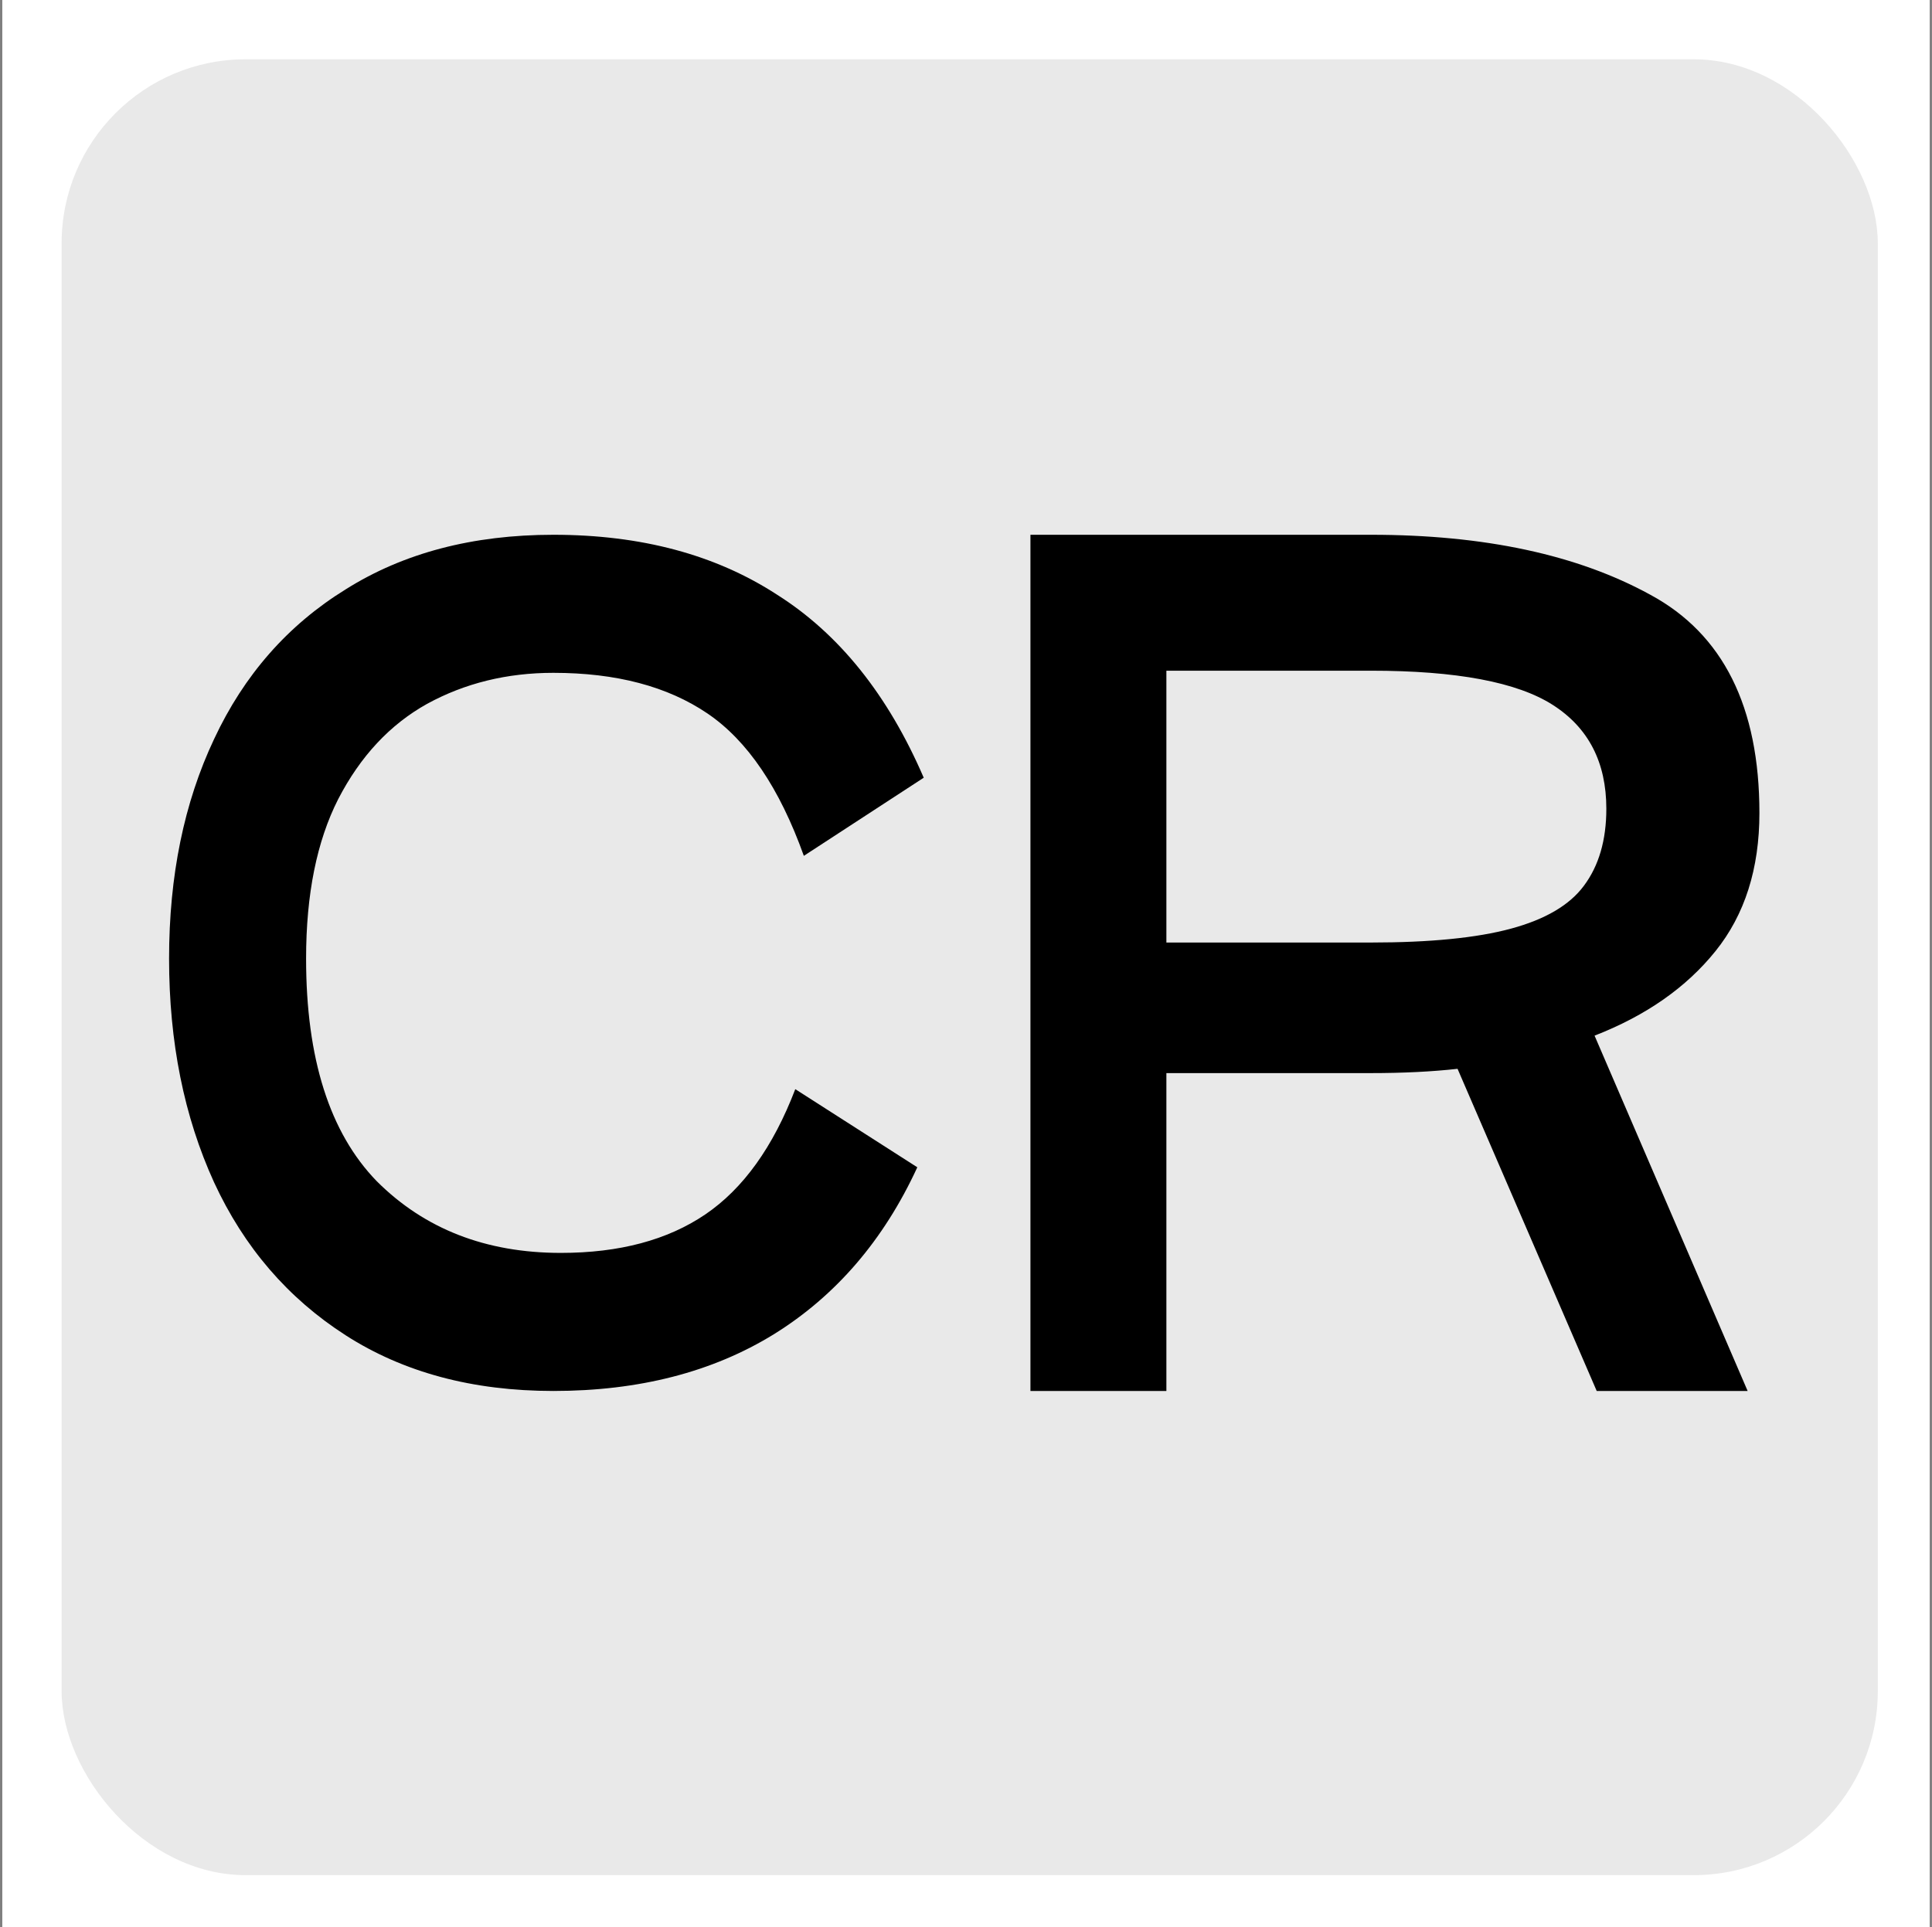
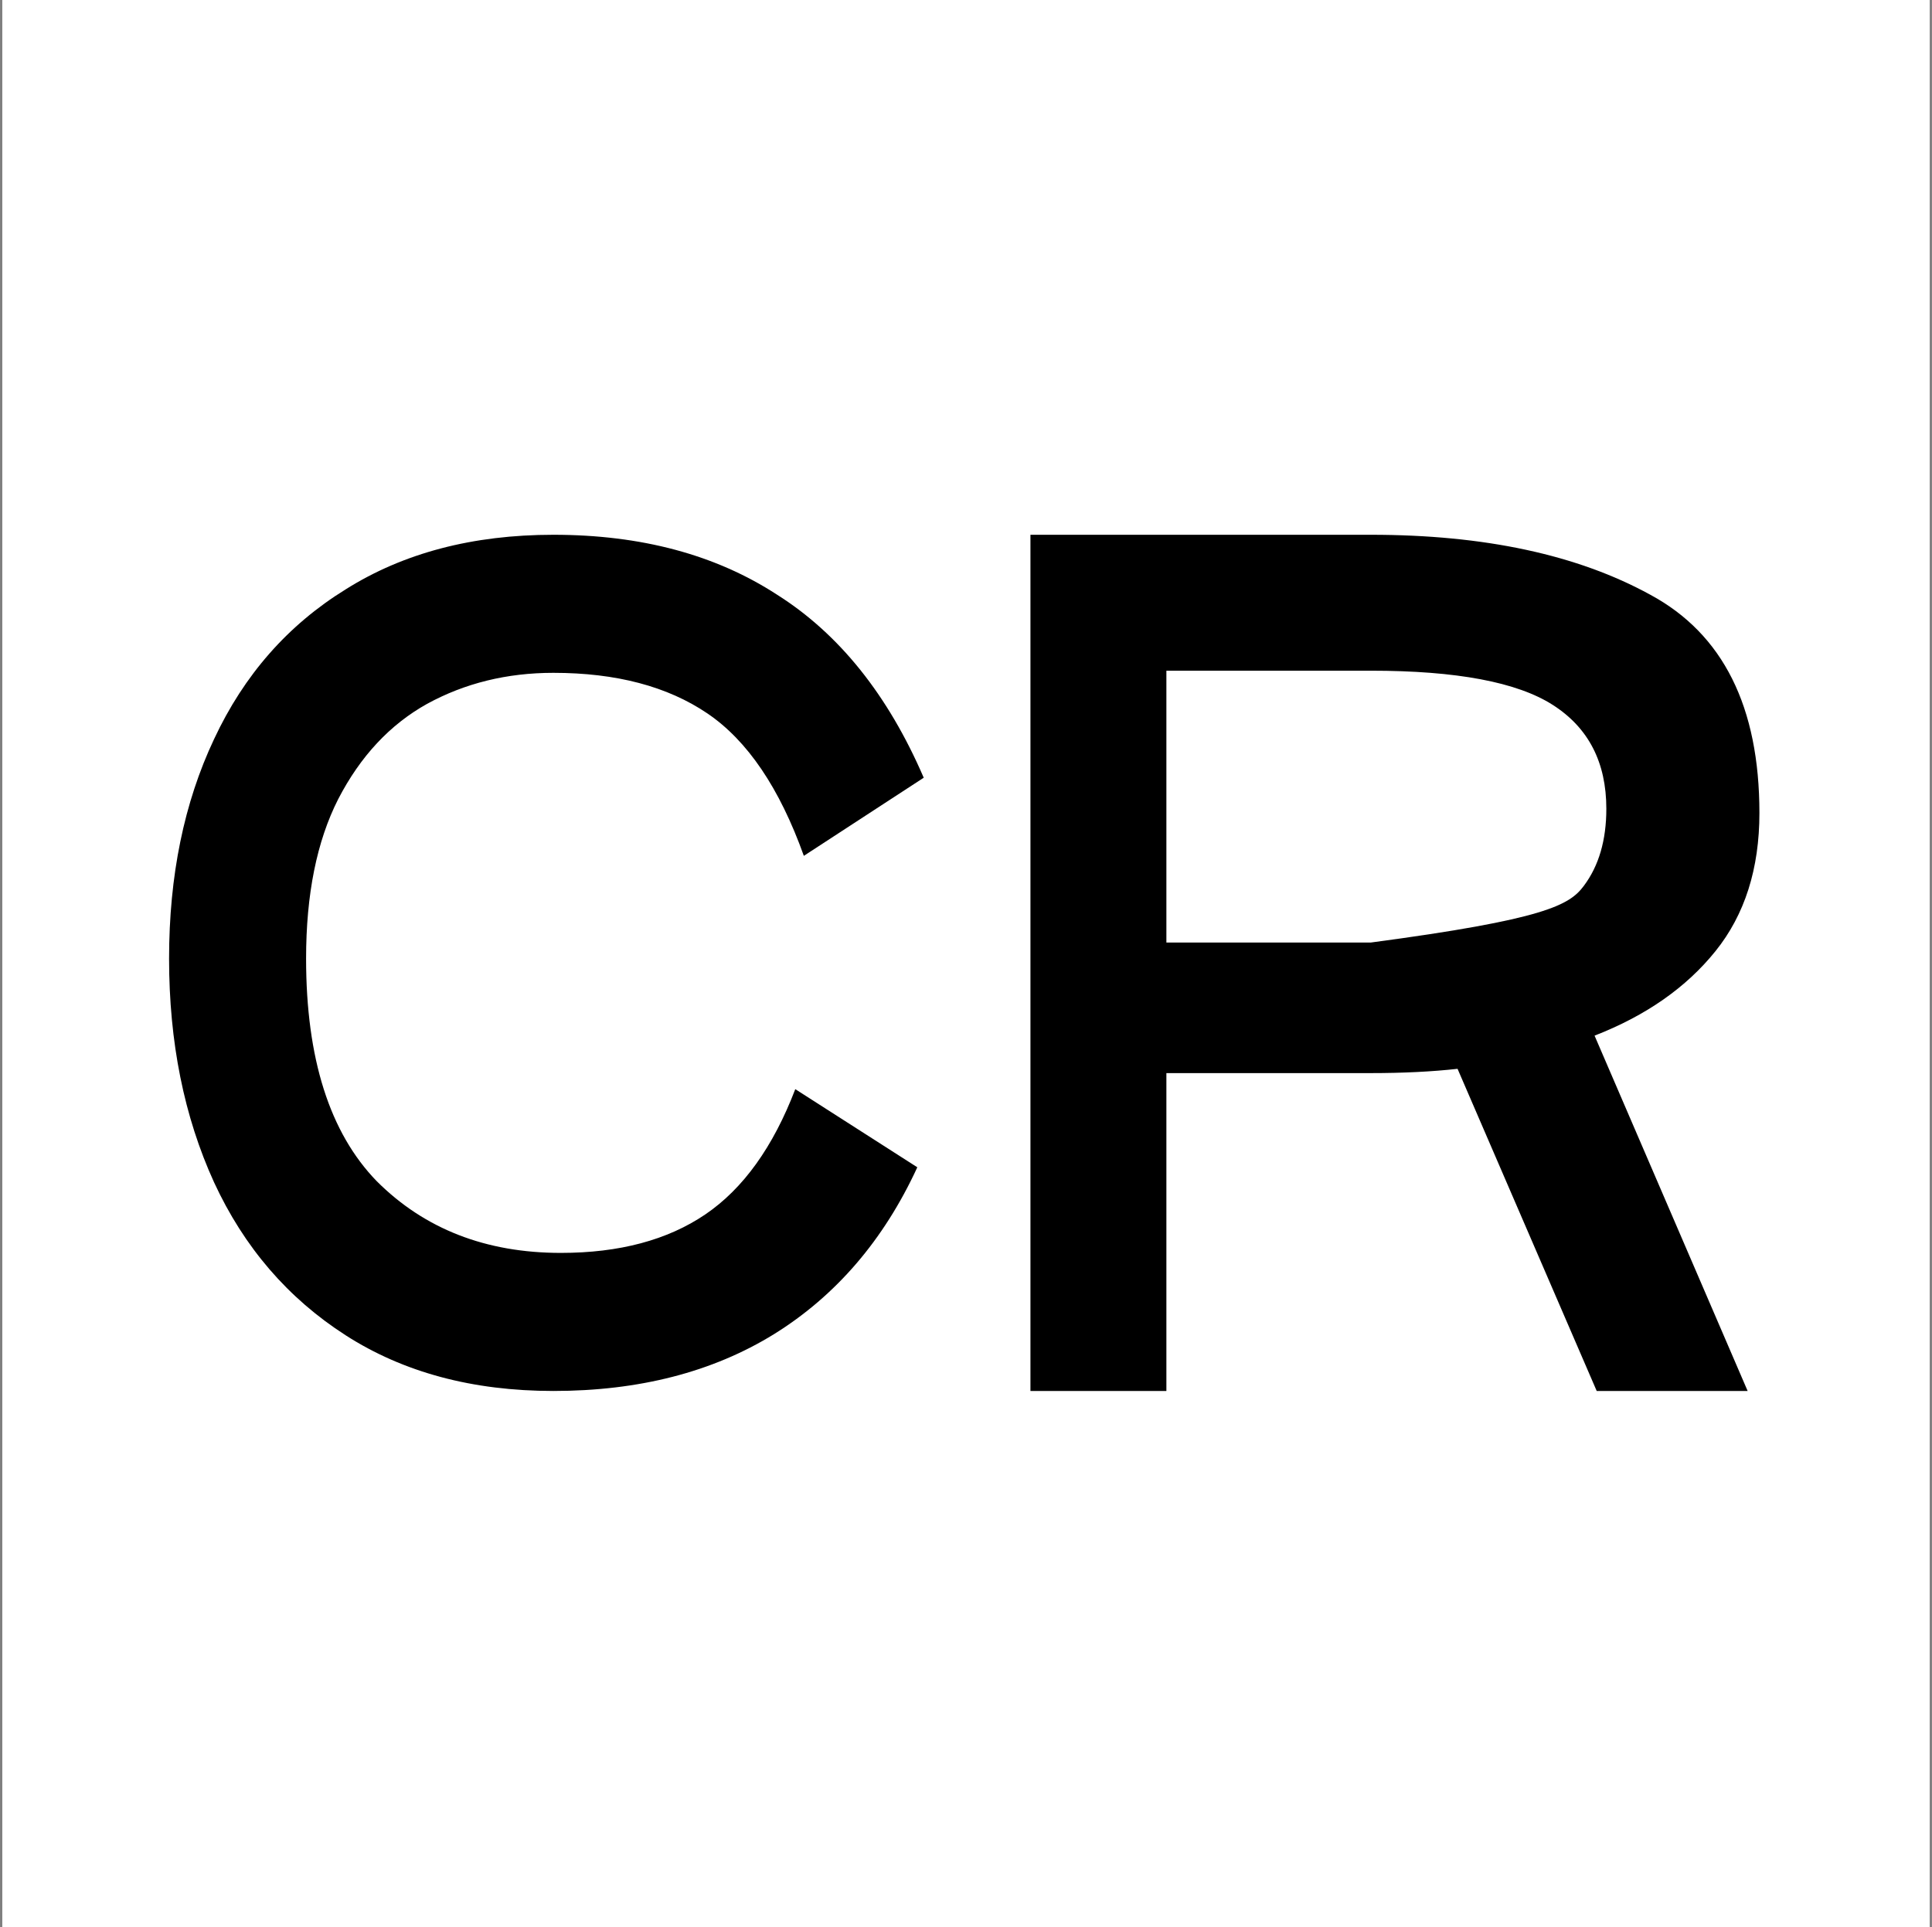
<svg xmlns="http://www.w3.org/2000/svg" width="418" height="417" viewBox="0 0 418 417" fill="none">
  <rect x="0" y="0" width="418" height="417" fill="#808080" stroke="none" />
  <rect width="417" height="417" transform="translate(0.5)" fill="white" />
-   <rect x="13.33" y="12.831" width="392.942" height="392.942" rx="39.813" fill="#E9E9E9" />
-   <path d="M198.466 252.596C191.209 268.345 180.864 280.388 167.432 288.725C154.154 296.908 138.251 301 119.723 301C102.276 301 87.299 296.986 74.793 288.957C62.287 280.928 52.792 269.889 46.307 255.839C39.822 241.634 36.58 225.5 36.58 207.435C36.58 189.525 39.822 173.699 46.307 159.958C52.792 146.062 62.287 135.254 74.793 127.534C87.299 119.66 102.276 115.723 119.723 115.723C138.714 115.723 154.848 120.046 168.127 128.692C181.559 137.184 192.135 150.385 199.855 168.295L173.917 185.202C168.667 170.534 161.719 160.267 153.073 154.399C144.427 148.532 133.31 145.599 119.723 145.599C109.687 145.599 100.578 147.838 92.395 152.315C84.366 156.793 77.958 163.663 73.172 172.927C68.54 182.037 66.224 193.539 66.224 207.435C66.224 229.051 71.319 245.108 81.51 255.607C91.854 265.952 105.132 271.124 121.344 271.124C134.005 271.124 144.427 268.345 152.61 262.787C160.793 257.228 167.277 248.196 172.064 235.69L198.466 252.596ZM380.66 175.938C380.66 187.981 377.495 197.94 371.164 205.814C364.834 213.688 356.111 219.787 344.994 224.11L378.112 301H345.457L315.35 231.289C309.791 231.907 303.538 232.216 296.59 232.216H252.355V301H222.943V115.723H296.59C321.14 115.723 341.288 120.046 357.037 128.692C372.786 137.184 380.66 152.933 380.66 175.938ZM296.59 203.961C309.405 203.961 319.518 202.957 326.929 200.95C334.341 198.943 339.59 195.855 342.678 191.686C345.92 187.363 347.541 181.805 347.541 175.012C347.541 164.976 343.682 157.487 335.962 152.547C328.242 147.606 315.118 145.136 296.59 145.136H252.355V203.961H296.59Z" fill="black" />
+   <path d="M198.466 252.596C191.209 268.345 180.864 280.388 167.432 288.725C154.154 296.908 138.251 301 119.723 301C102.276 301 87.299 296.986 74.793 288.957C62.287 280.928 52.792 269.889 46.307 255.839C39.822 241.634 36.58 225.5 36.58 207.435C36.58 189.525 39.822 173.699 46.307 159.958C52.792 146.062 62.287 135.254 74.793 127.534C87.299 119.66 102.276 115.723 119.723 115.723C138.714 115.723 154.848 120.046 168.127 128.692C181.559 137.184 192.135 150.385 199.855 168.295L173.917 185.202C168.667 170.534 161.719 160.267 153.073 154.399C144.427 148.532 133.31 145.599 119.723 145.599C109.687 145.599 100.578 147.838 92.395 152.315C84.366 156.793 77.958 163.663 73.172 172.927C68.54 182.037 66.224 193.539 66.224 207.435C66.224 229.051 71.319 245.108 81.51 255.607C91.854 265.952 105.132 271.124 121.344 271.124C134.005 271.124 144.427 268.345 152.61 262.787C160.793 257.228 167.277 248.196 172.064 235.69L198.466 252.596ZM380.66 175.938C380.66 187.981 377.495 197.94 371.164 205.814C364.834 213.688 356.111 219.787 344.994 224.11L378.112 301H345.457L315.35 231.289C309.791 231.907 303.538 232.216 296.59 232.216H252.355V301H222.943V115.723H296.59C321.14 115.723 341.288 120.046 357.037 128.692C372.786 137.184 380.66 152.933 380.66 175.938ZM296.59 203.961C334.341 198.943 339.59 195.855 342.678 191.686C345.92 187.363 347.541 181.805 347.541 175.012C347.541 164.976 343.682 157.487 335.962 152.547C328.242 147.606 315.118 145.136 296.59 145.136H252.355V203.961H296.59Z" fill="black" />
</svg>